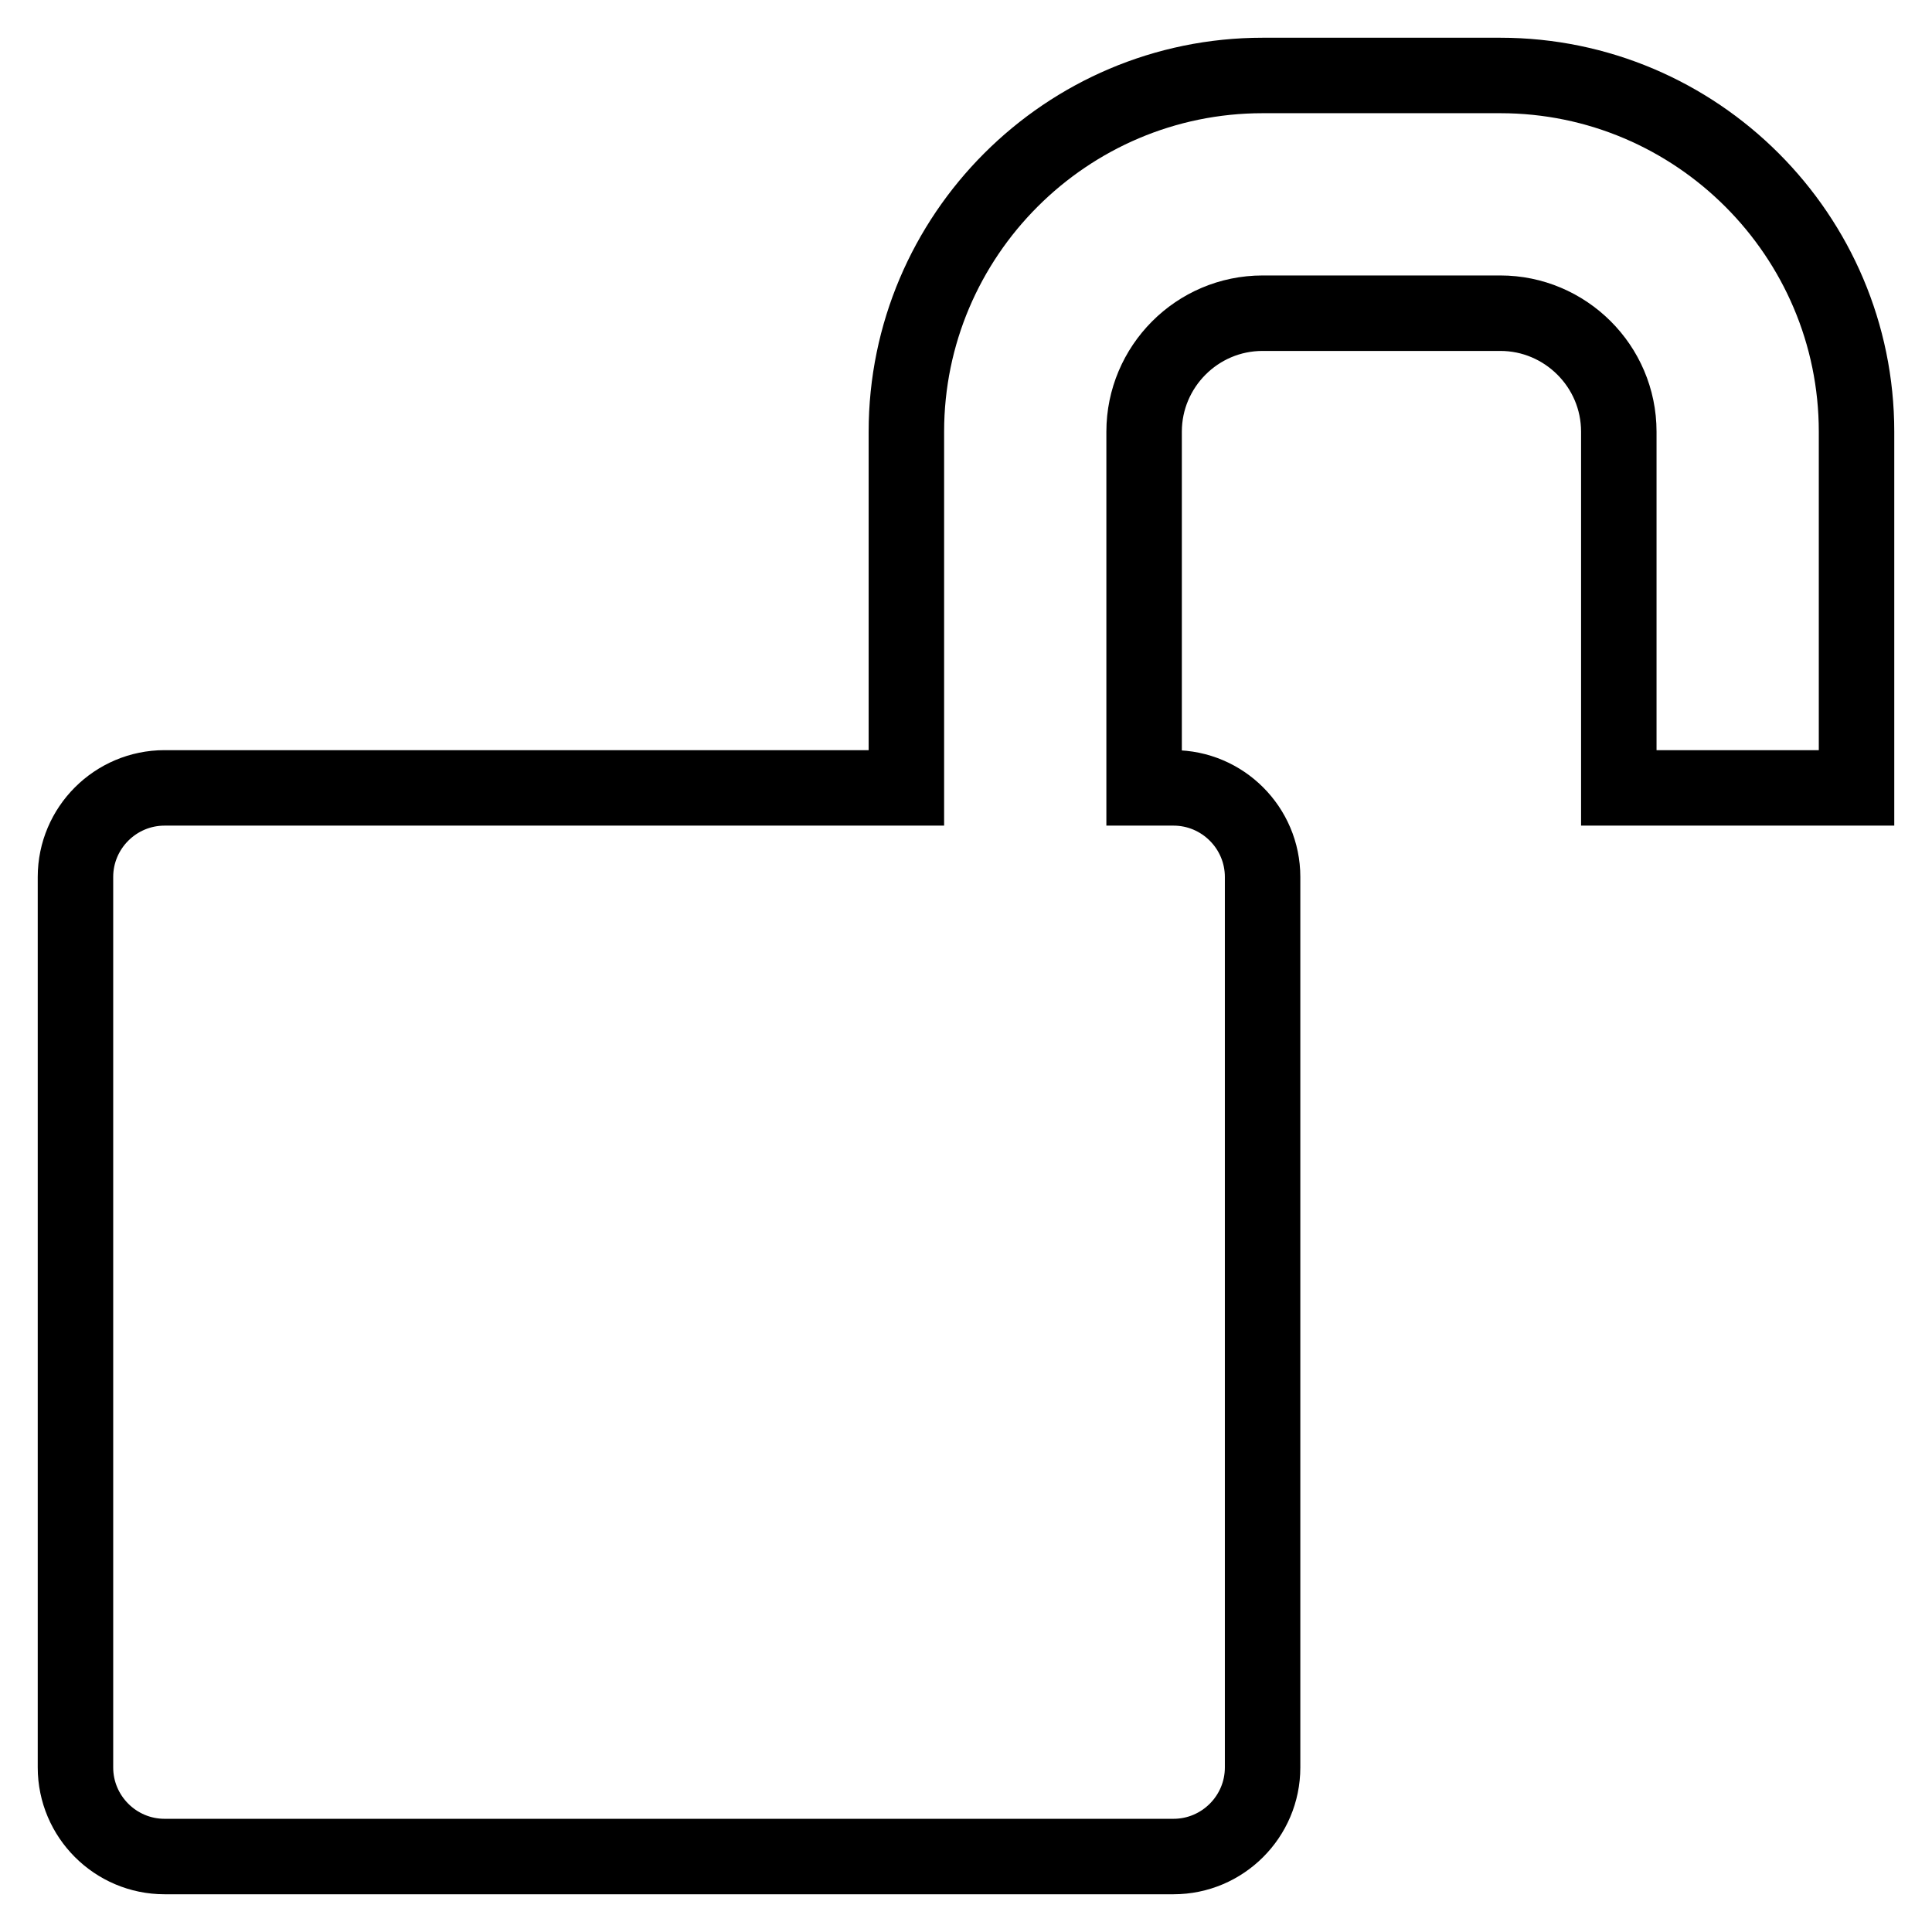
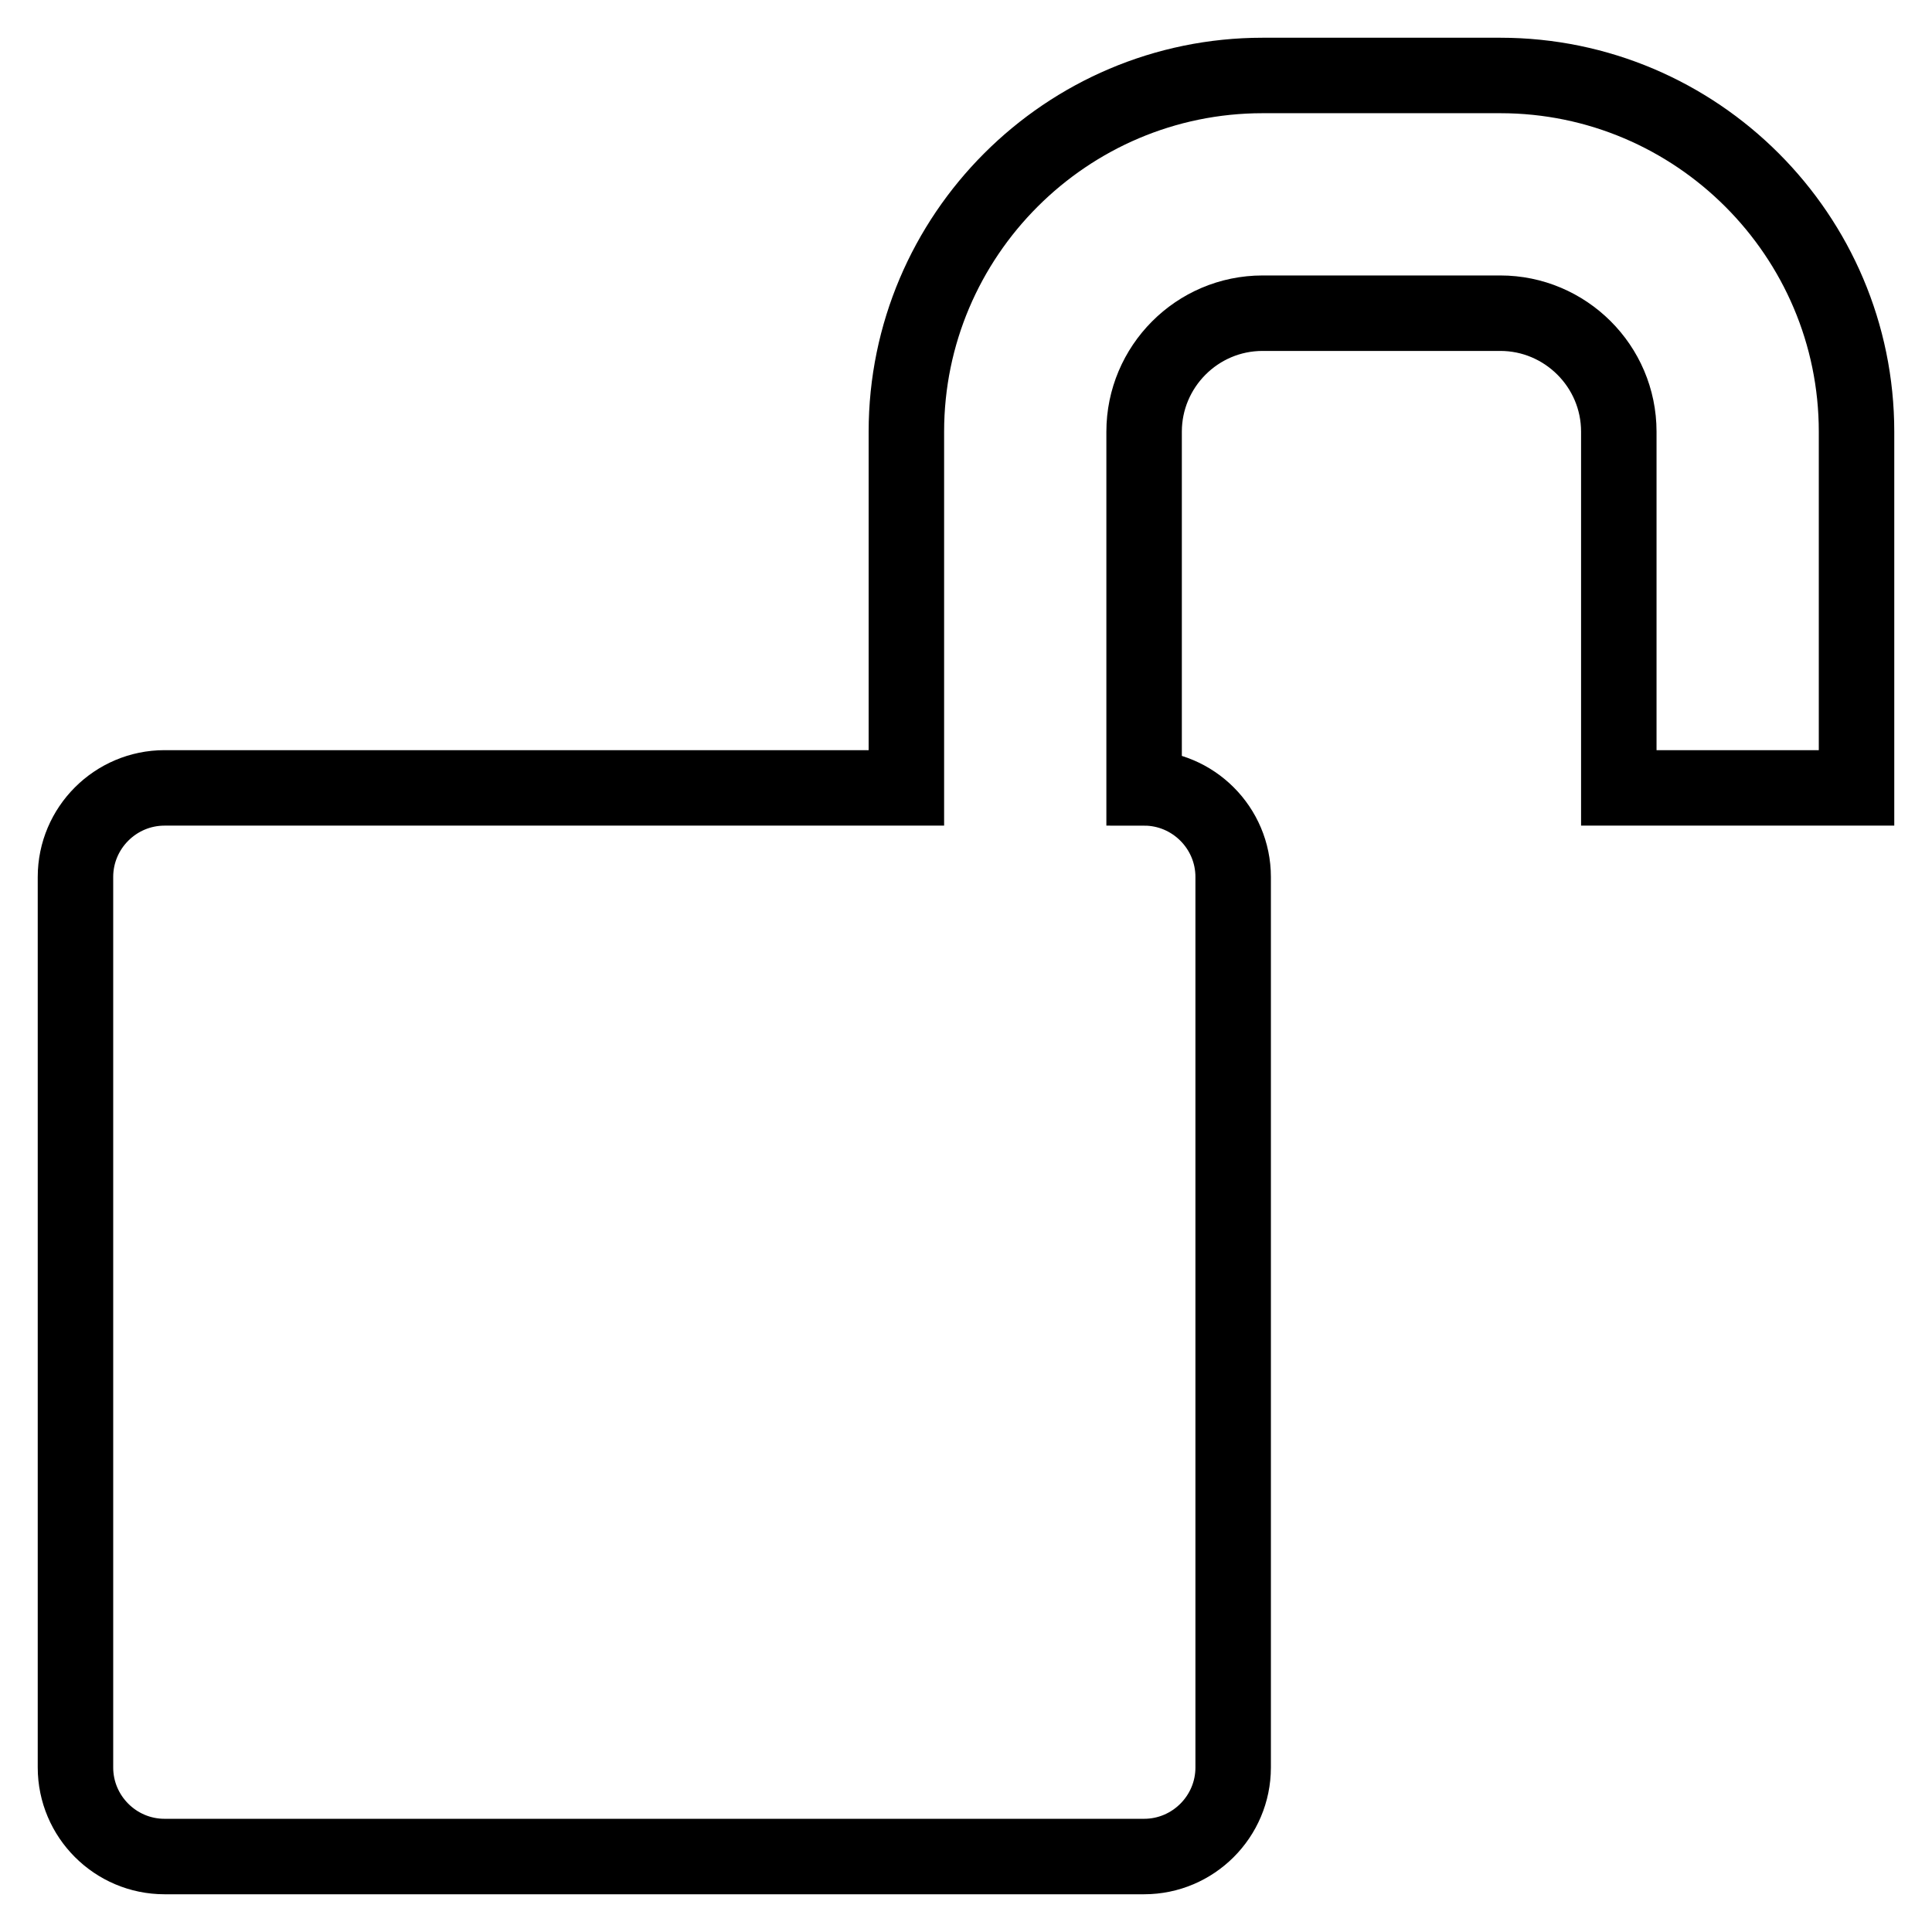
<svg xmlns="http://www.w3.org/2000/svg" version="1.1" x="0px" y="0px" viewBox="0 0 256 256" enable-background="new 0 0 256 256" xml:space="preserve">
  <g>
-     <path stroke-width="10" fill-opacity="0" stroke="#000000" d="M198.8,10c26,0,47.2,21.2,47.2,47.2v47.2h-31.5V57.2c0-8.7-7.1-15.7-15.7-15.7h-31.5 c-8.7,0-15.7,7.1-15.7,15.7v47.2h3.9c6.5,0,11.8,5.3,11.8,11.8v118c0,6.5-5.3,11.8-11.8,11.8H21.8c-6.5,0-11.8-5.3-11.8-11.8v-118 c0-6.5,5.3-11.8,11.8-11.8h98.3V57.2c0-26,21.2-47.2,47.2-47.2H198.8L198.8,10z" />
+     <path stroke-width="10" fill-opacity="0" stroke="#000000" d="M198.8,10c26,0,47.2,21.2,47.2,47.2v47.2h-31.5V57.2c0-8.7-7.1-15.7-15.7-15.7h-31.5 c-8.7,0-15.7,7.1-15.7,15.7v47.2c6.5,0,11.8,5.3,11.8,11.8v118c0,6.5-5.3,11.8-11.8,11.8H21.8c-6.5,0-11.8-5.3-11.8-11.8v-118 c0-6.5,5.3-11.8,11.8-11.8h98.3V57.2c0-26,21.2-47.2,47.2-47.2H198.8L198.8,10z" />
  </g>
</svg>